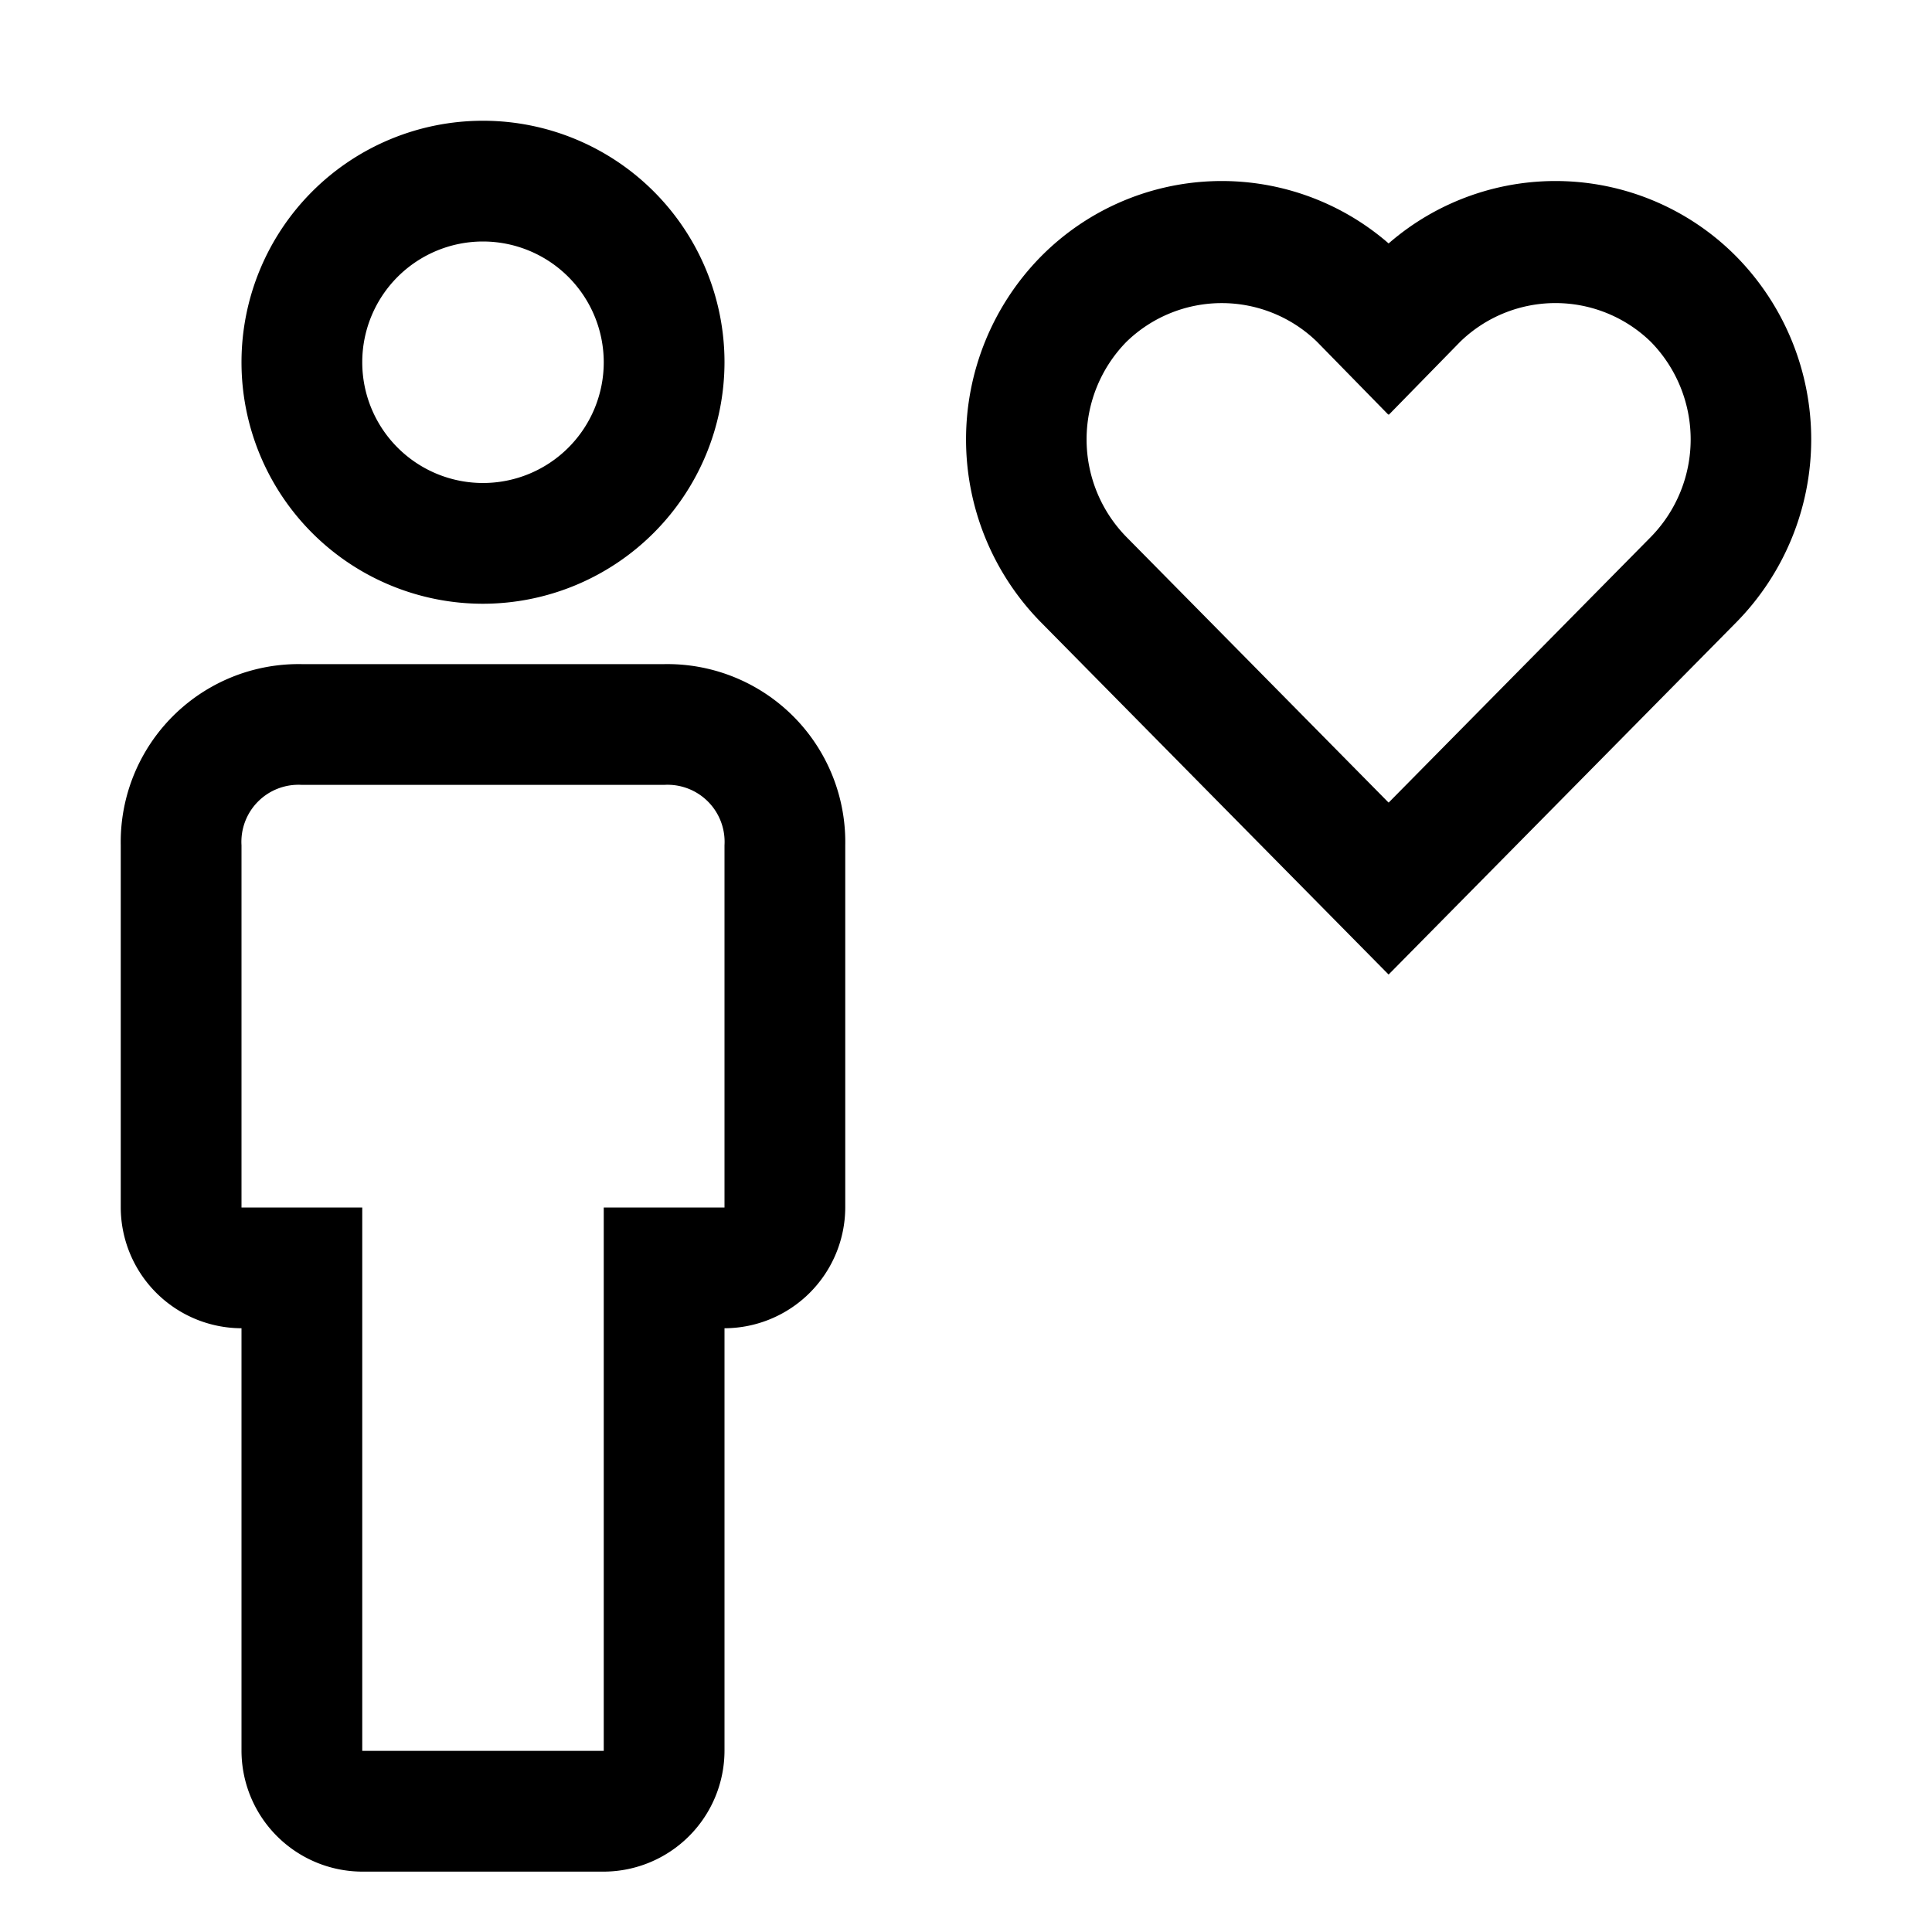
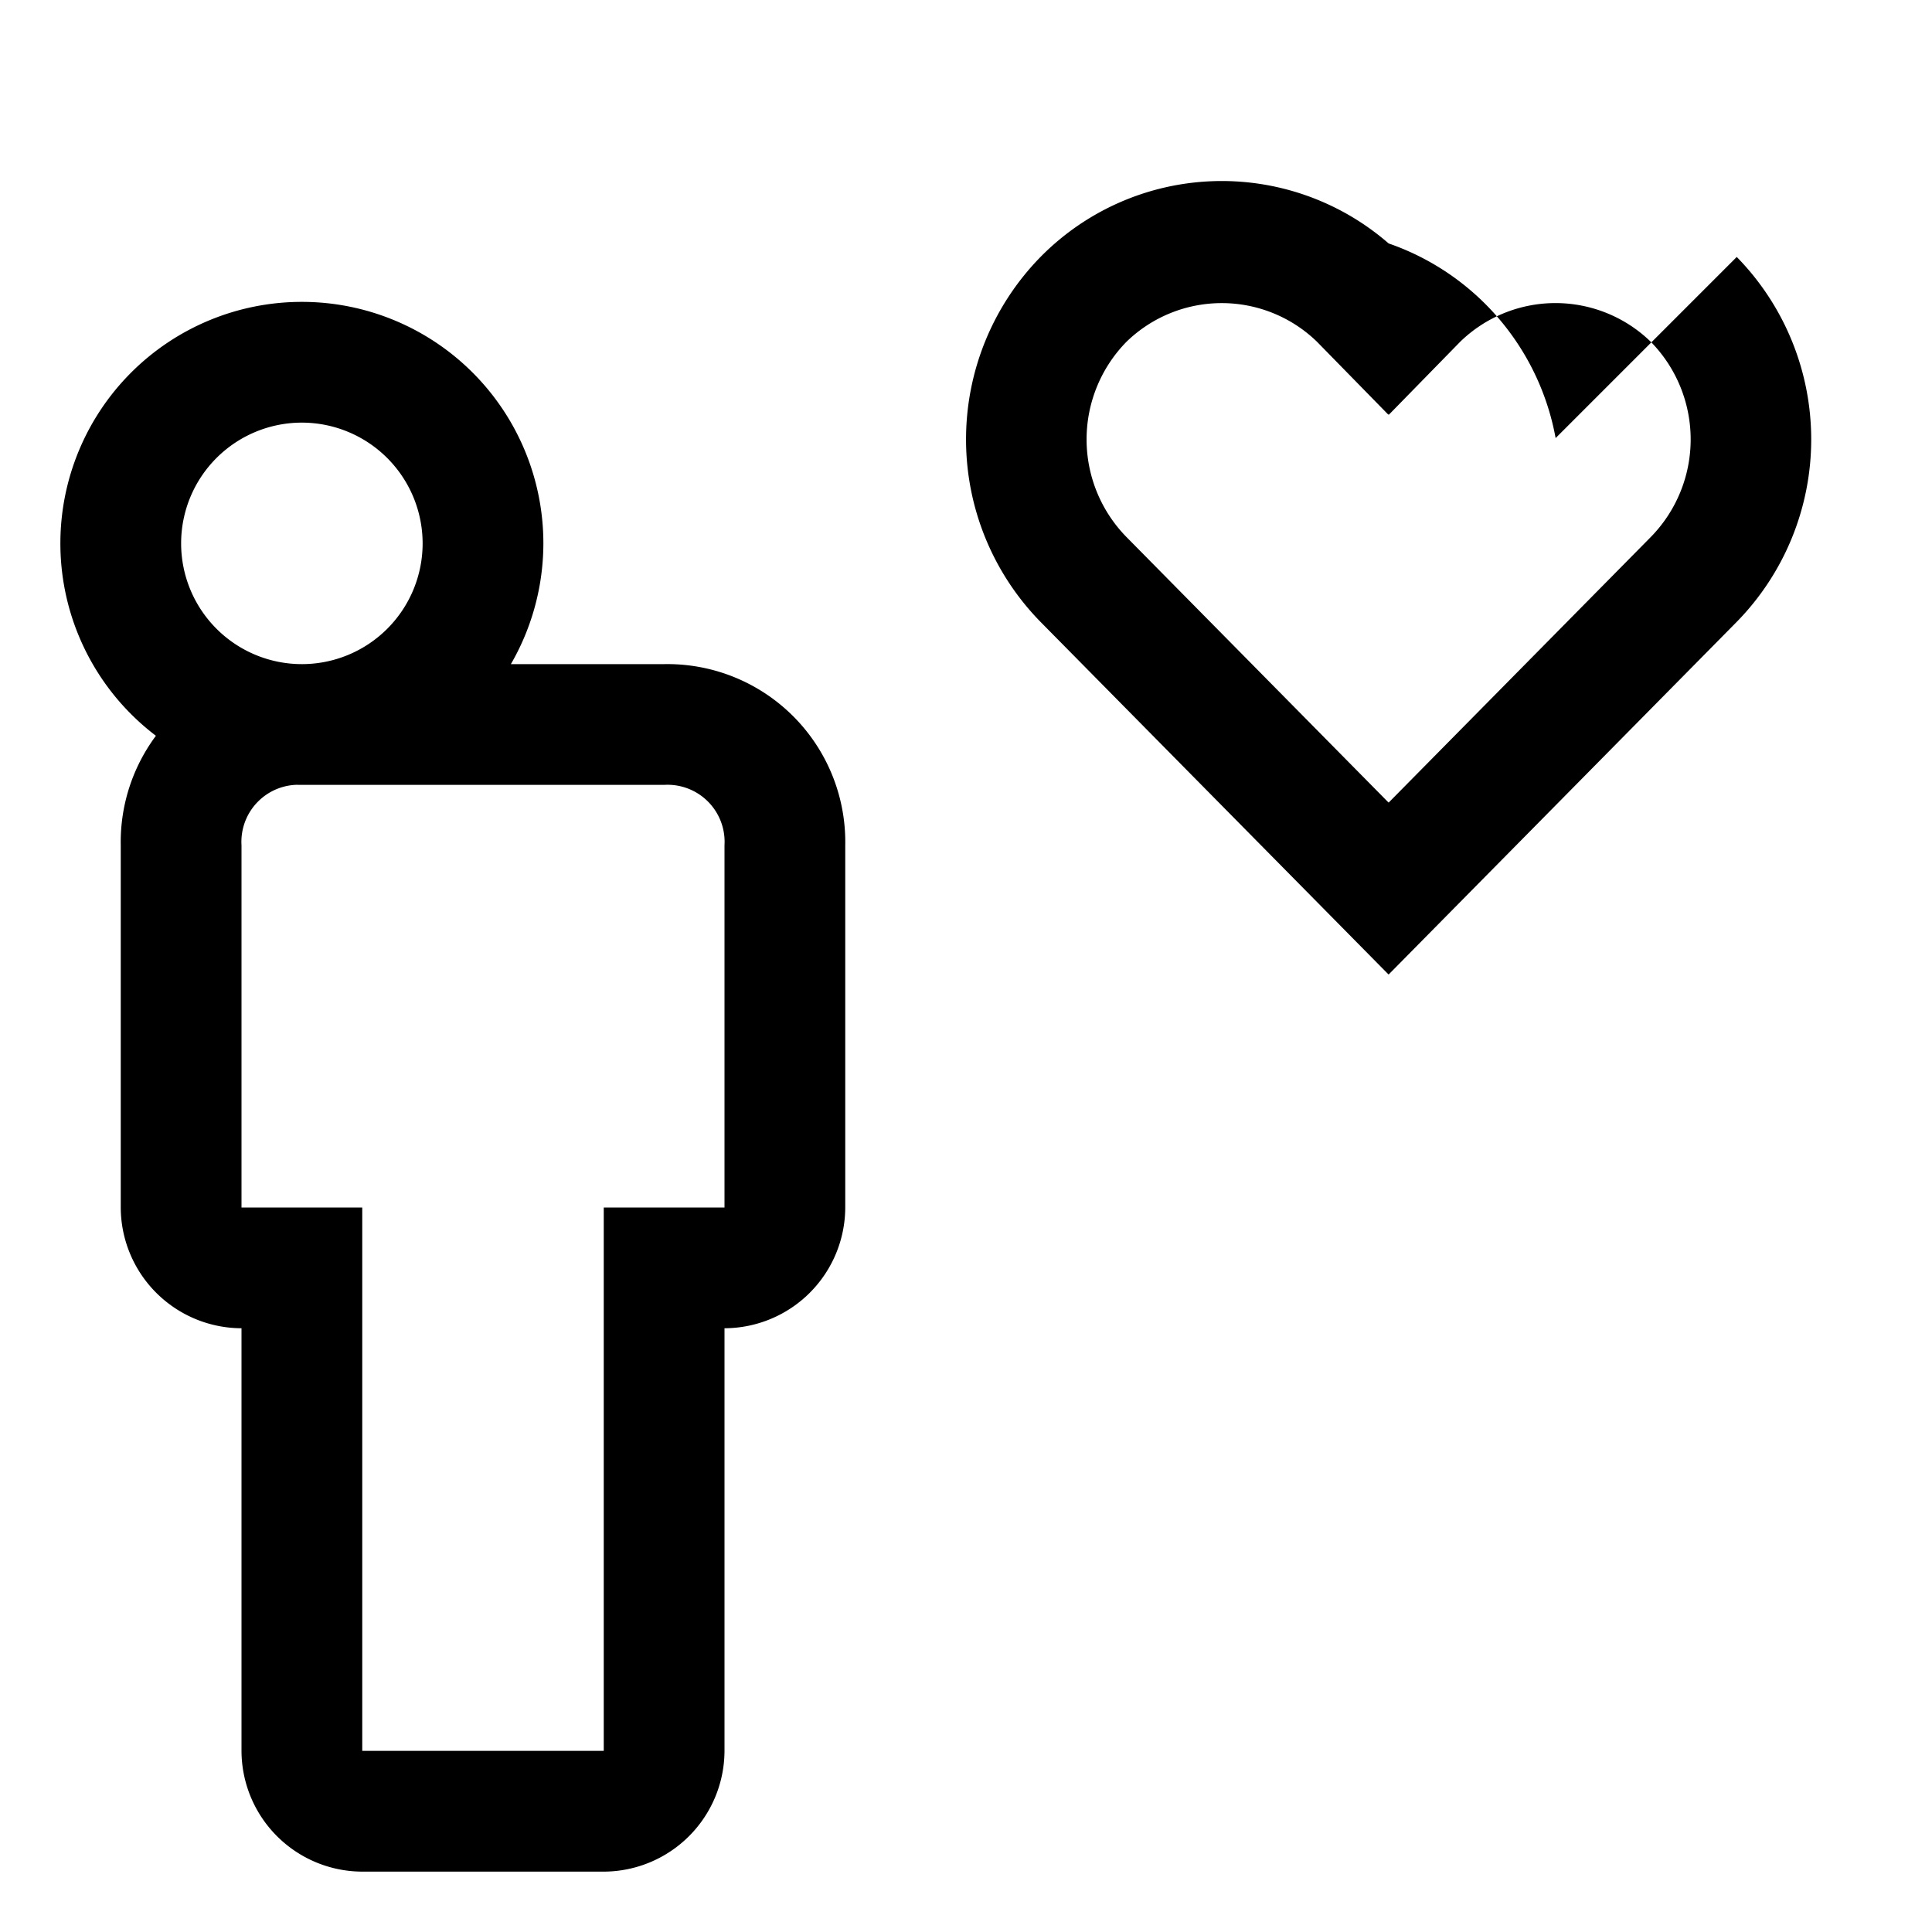
<svg xmlns="http://www.w3.org/2000/svg" width="800" height="800" viewBox="0 0 32 32">
-   <path fill="currentColor" d="M10 31H6a2.006 2.006 0 0 1-2-2v-7a2.006 2.006 0 0 1-2-2v-6a2.947 2.947 0 0 1 3-3h6a2.947 2.947 0 0 1 3 3v6a2.006 2.006 0 0 1-2 2v7a2.006 2.006 0 0 1-2 2M5 13a.945.945 0 0 0-1 1v6h2v9h4v-9h2v-6a.945.945 0 0 0-1-1zm3-3a4 4 0 1 1 4-4a4.005 4.005 0 0 1-4 4m0-6a2 2 0 1 0 2 2a2.002 2.002 0 0 0-2-2m20.766.256A4.212 4.212 0 0 0 23 4.032a4.212 4.212 0 0 0-5.766.224a4.319 4.319 0 0 0 0 6.044l5.764 5.84l.002-.002l.002.001l5.764-5.839a4.319 4.319 0 0 0 0-6.044m-1.424 4.639l-4.34 4.397L23 13.29l-.002.002l-4.34-4.397a2.309 2.309 0 0 1 0-3.234a2.264 2.264 0 0 1 3.156 0l1.181 1.207l.005-.005l.005.005l1.18-1.207a2.264 2.264 0 0 1 3.157 0a2.309 2.309 0 0 1 0 3.234" />
+   <path fill="currentColor" d="M10 31H6a2.006 2.006 0 0 1-2-2v-7a2.006 2.006 0 0 1-2-2v-6a2.947 2.947 0 0 1 3-3h6a2.947 2.947 0 0 1 3 3v6a2.006 2.006 0 0 1-2 2v7a2.006 2.006 0 0 1-2 2M5 13a.945.945 0 0 0-1 1v6h2v9h4v-9h2v-6a.945.945 0 0 0-1-1za4 4 0 1 1 4-4a4.005 4.005 0 0 1-4 4m0-6a2 2 0 1 0 2 2a2.002 2.002 0 0 0-2-2m20.766.256A4.212 4.212 0 0 0 23 4.032a4.212 4.212 0 0 0-5.766.224a4.319 4.319 0 0 0 0 6.044l5.764 5.84l.002-.002l.002.001l5.764-5.839a4.319 4.319 0 0 0 0-6.044m-1.424 4.639l-4.34 4.397L23 13.29l-.002.002l-4.34-4.397a2.309 2.309 0 0 1 0-3.234a2.264 2.264 0 0 1 3.156 0l1.181 1.207l.005-.005l.005.005l1.18-1.207a2.264 2.264 0 0 1 3.157 0a2.309 2.309 0 0 1 0 3.234" />
</svg>